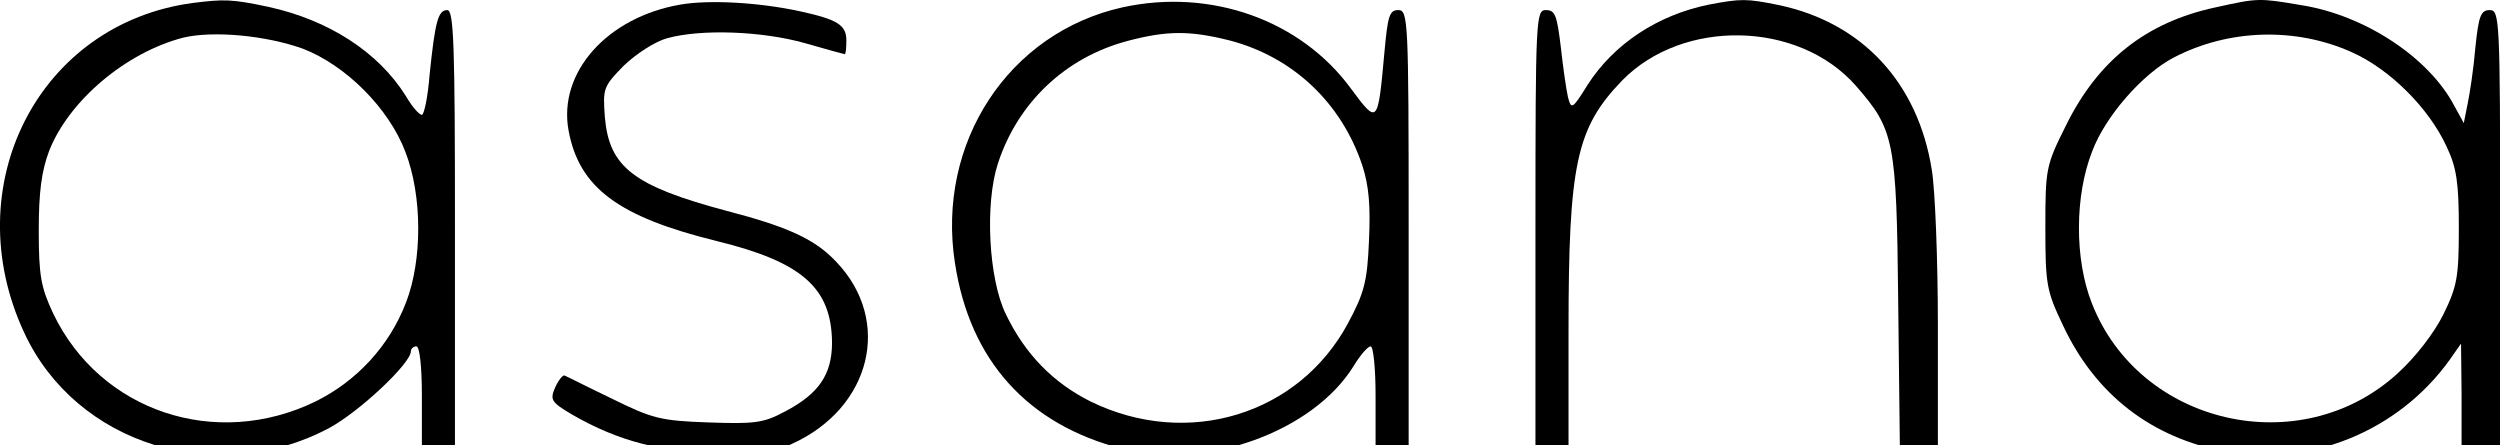
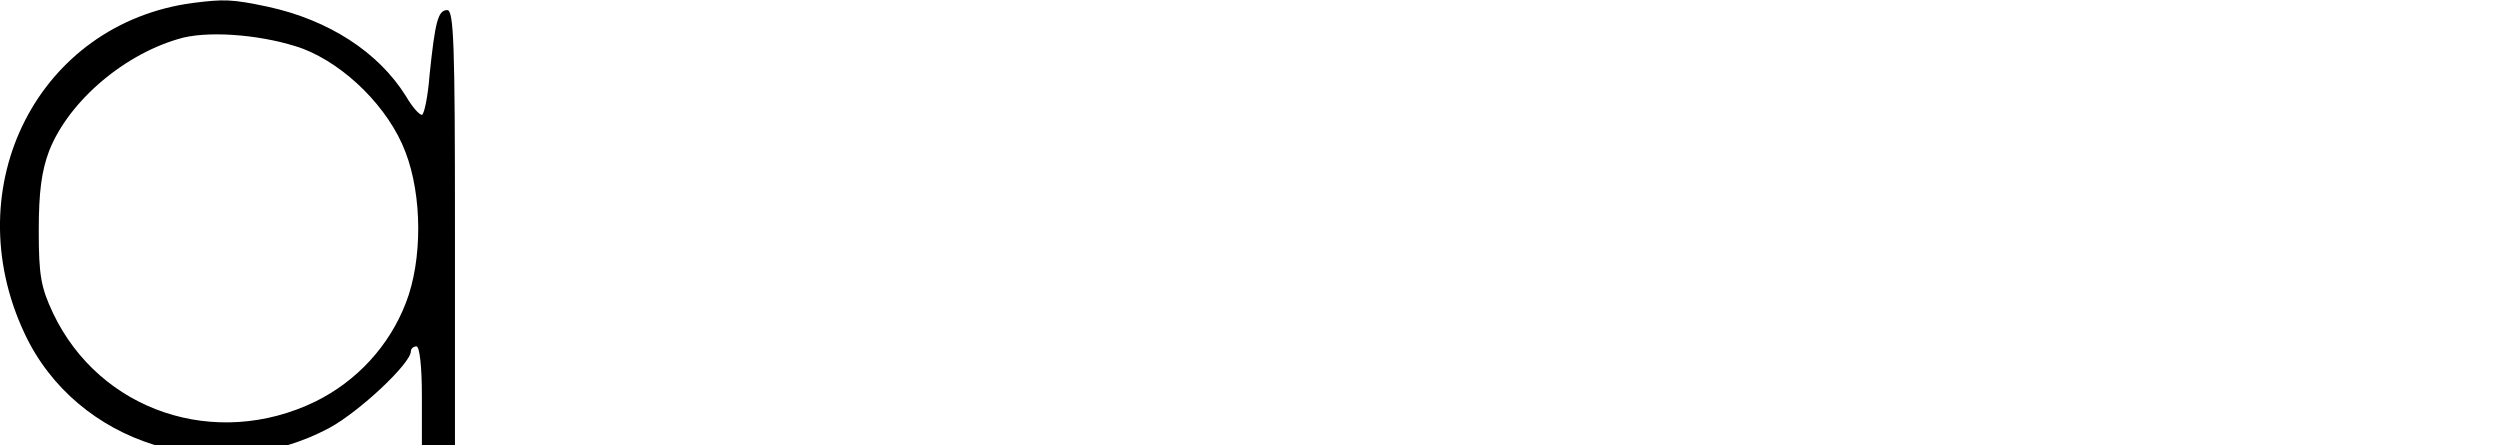
<svg xmlns="http://www.w3.org/2000/svg" version="1.1" id="Layer_1" x="0px" y="0px" viewBox="0 0 453.5 80.8" style="enable-background:new 0 0 453.5 80.8;" xml:space="preserve">
  <g transform="translate(0,200) scale(0.1,-0.1)">
    <path d="M350.3,1994.7c-280-37-431-332-306-599c94-202,349-281,553-172c54,29,148,117,148,139c0,5,5,9,10,9c6,0,10-37,10-90v-90h30   h30v395c0,331-2,395-14,395c-17,0-22-22-32-117c-3-40-10-73-14-73c-5,0-18,15-29,34c-50,80-140,138-250,162   C420.3,2001.7,406.3,2001.7,350.3,1994.7z M549.3,1911.7c78-30,156-108,186-187c31-80,31-197,1-274c-30-78-89-142-164-179   c-181-88-391-18-476,160c-22,47-26,68-26,150c0,70,5,108,19,145c36,91,139,178,243,205C387.3,1944.7,482.3,1935.7,549.3,1911.7z" />
-     <path d="M1234.3,1991.7c-133-23-222-123-203-228c19-104,90-157,269-201c155-38,208-85,209-184c0-58-24-93-85-125   c-39-21-55-23-139-20c-87,3-102,7-175,43c-44,21-83,41-86,42c-3,2-11-8-17-21c-10-23-8-27,31-50c83-48,164-69,267-69   c67-1,106,4,131,16c144,65,183,223,81,330c-38,41-88,64-200,93c-168,45-212,79-220,169c-4,53-3,56,34,94c23,22,57,44,79,50   c62,17,172,13,250-9c38-11,71-20,72-20c2,0,3,11,3,25c0,28-16,38-85,53C1376.3,1995.7,1286.3,2000.7,1234.3,1991.7z" />
-     <path d="M2036.3,1986.7c-207-46-338-246-304-464c27-177,132-293,304-337c151-39,345,31,419,150c12,20,26,36,31,36s9-40,9-90v-90h30   h30v395c0,379-1,395-19,395c-16,0-19-11-25-77c-12-131-12-131-61-65C2359.3,1963.7,2196.3,2021.7,2036.3,1986.7z M2230.3,1926.7   c115-30,203-113,241-227c12-37,15-73,12-137c-3-74-9-95-38-149c-89-166-291-228-467-142c-68,34-119,86-154,159   c-31,64-38,200-14,273c36,110,122,192,235,222C2117.3,1944.7,2158.3,1944.7,2230.3,1926.7z" />
-     <path d="M3100.3,1991.7c-94-19-173-72-220-145c-28-45-30-46-36-23c-3,13-9,54-13,91c-7,57-10,67-27,67c-18,0-19-12-19-395v-395h30   h30v208c0,303,14,368,97,454c110,113,320,109,424-9c70-80,74-99,77-390l3-263h35h34v218c0,119-5,246-11,282   c-25,158-126,267-277,299C3168.3,2002.7,3158.3,2002.7,3100.3,1991.7z" />
-     <path d="M4019.3,1986.7c-126-27-213-96-271-213c-37-74-38-79-38-186c0-104,2-115,32-178c59-126,161-204,295-229   c153-28,313,37,406,166l21,30l1-92v-93h35h35v395c0,381-1,395-19,395c-16,0-20-10-26-68c-3-37-10-83-14-102l-7-35l-17,31   c-46,88-163,165-278,183C4097.3,2003.7,4096.3,2003.7,4019.3,1986.7z M4265.3,1905.7c70-31,141-102,173-172c18-38,22-65,22-147   c0-89-3-106-28-157c-17-34-50-77-83-107c-176-161-469-94-555,128c-31,79-31,194,1,275c24,64,92,141,148,170   C4043.3,1947.7,4164.3,1950.7,4265.3,1905.7z" />
-     <path d="M1097.7,1097.1c0-5,5-10,10-10c6,0,10,5,10,10c0,6-4,10-10,10C1102.7,1107.1,1097.7,1103.1,1097.7,1097.1z" />
  </g>
</svg>